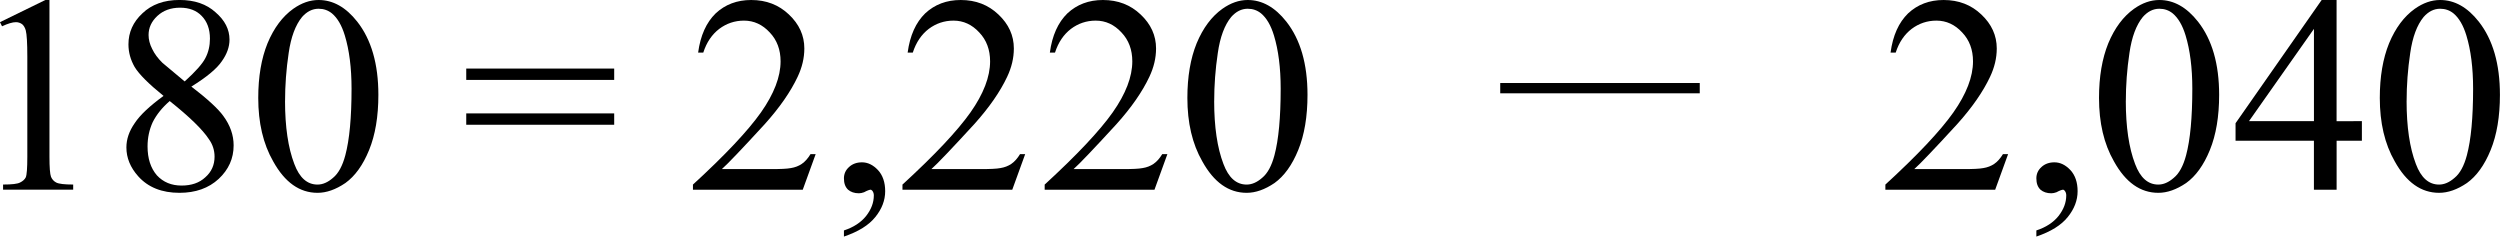
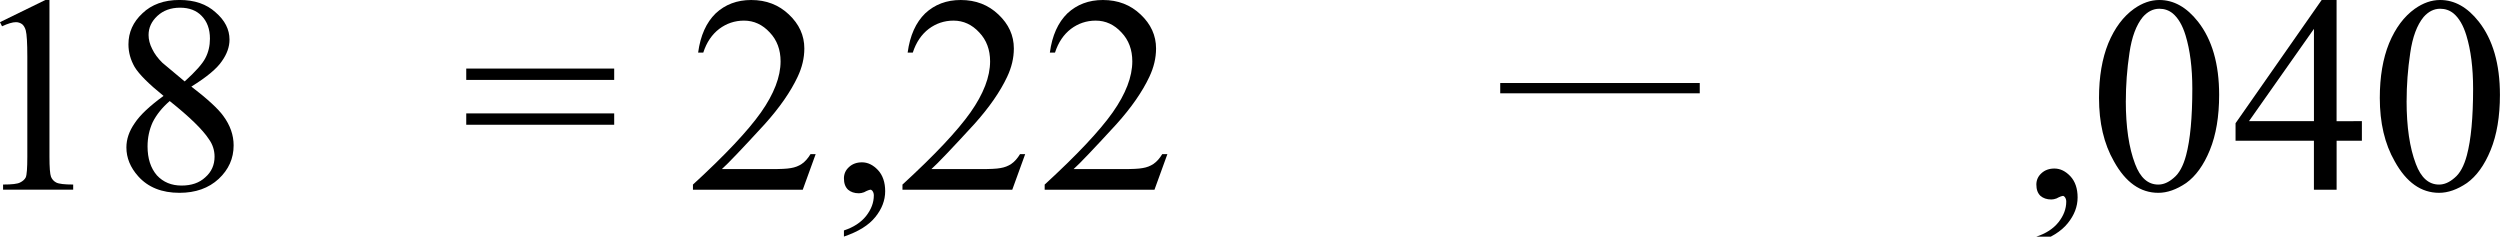
<svg xmlns="http://www.w3.org/2000/svg" xmlns:xlink="http://www.w3.org/1999/xlink" width="151.54pt" height="14.344pt" version="1.1" viewBox="0 0 151.54 14.344">
  <defs />
  <g>
    <g transform="translate(-101.15 -227.02)">
      <use x="168.5" y="121.22" xlink:href="#glyph-1-1" />
      <use x="99.384" y="151.46" xlink:href="#glyph-1-1" />
    </g>
    <g transform="matrix(2 0 0 2 -200.53 -335.34)">
      <g transform="translate(99.264,173.42)">
        <path d="m1-5.078 1.375-0.672h0.125v4.75c0 0.324 0.016 0.527 0.047 0.609 0.031 0.074 0.082 0.133 0.156 0.172 0.082 0.043 0.254 0.062 0.516 0.062v0.156h-2.125v-0.156c0.27 0 0.441-0.02 0.516-0.062 0.082-0.039 0.141-0.094 0.172-0.156 0.031-0.07 0.047-0.281 0.047-0.625v-3.031c0-0.414-0.016-0.68-0.047-0.797-0.023-0.082-0.059-0.145-0.109-0.188-0.055-0.039-0.117-0.062-0.188-0.062-0.105 0-0.246 0.043-0.422 0.125z" />
      </g>
      <g transform="translate(103.58 173.42)">
        <path d="m1.641-2.844c-0.449-0.363-0.742-0.656-0.875-0.875-0.125-0.219-0.188-0.445-0.188-0.688 0-0.363 0.141-0.676 0.422-0.938 0.281-0.27 0.656-0.406 1.125-0.406 0.457 0 0.82 0.125 1.094 0.375 0.281 0.242 0.422 0.516 0.422 0.828 0 0.219-0.078 0.438-0.234 0.656-0.148 0.219-0.453 0.477-0.922 0.766 0.488 0.375 0.812 0.672 0.969 0.891 0.207 0.281 0.312 0.578 0.312 0.891 0 0.398-0.152 0.734-0.453 1.016-0.305 0.281-0.699 0.422-1.188 0.422-0.531 0-0.949-0.164-1.25-0.5-0.242-0.27-0.359-0.562-0.359-0.875 0-0.25 0.082-0.492 0.25-0.734 0.164-0.25 0.457-0.523 0.875-0.828zm0.641-0.438c0.332-0.301 0.539-0.535 0.625-0.703 0.094-0.176 0.141-0.375 0.141-0.594 0-0.289-0.086-0.52-0.25-0.688-0.156-0.164-0.375-0.25-0.656-0.25s-0.512 0.086-0.688 0.25c-0.18 0.168-0.266 0.359-0.266 0.578 0 0.137 0.035 0.277 0.109 0.422 0.07 0.148 0.176 0.289 0.312 0.422zm-0.453 0.594c-0.23 0.199-0.402 0.414-0.516 0.641-0.105 0.23-0.156 0.477-0.156 0.734 0 0.367 0.094 0.656 0.281 0.875 0.195 0.211 0.445 0.312 0.75 0.312 0.301 0 0.539-0.082 0.719-0.25 0.188-0.164 0.281-0.375 0.281-0.625 0-0.195-0.059-0.375-0.172-0.531-0.188-0.289-0.586-0.676-1.188-1.156z" />
      </g>
      <g transform="translate(107.78 173.42)">
-         <path d="m0.312-2.781c0-0.645 0.094-1.195 0.281-1.656 0.195-0.469 0.457-0.816 0.781-1.047 0.25-0.176 0.504-0.266 0.766-0.266 0.438 0 0.828 0.219 1.172 0.656 0.426 0.543 0.641 1.281 0.641 2.219 0 0.656-0.094 1.215-0.281 1.672-0.188 0.461-0.43 0.793-0.719 1-0.293 0.199-0.574 0.297-0.844 0.297-0.543 0-0.992-0.316-1.344-0.953-0.305-0.531-0.453-1.172-0.453-1.922zm0.812 0.094c0 0.781 0.094 1.418 0.281 1.906 0.156 0.418 0.391 0.625 0.703 0.625 0.156 0 0.312-0.066 0.469-0.203 0.164-0.133 0.289-0.363 0.375-0.688 0.125-0.469 0.188-1.141 0.188-2.016 0-0.633-0.07-1.172-0.203-1.609-0.094-0.312-0.227-0.535-0.391-0.672-0.117-0.094-0.25-0.141-0.406-0.141-0.188 0-0.355 0.086-0.5 0.25-0.199 0.242-0.336 0.605-0.406 1.094-0.074 0.492-0.109 0.977-0.109 1.453z" />
-       </g>
+         </g>
    </g>
    <g transform="translate(-101.15 -227.02)">
      <use x="112.087" y="173.42" xlink:href="#glyph-2-4" />
    </g>
    <g transform="matrix(2 0 0 2 -200.53 -335.34)">
      <g transform="translate(114.24 173.42)">
        <path d="m0.156-3.672h4.484v0.344h-4.484zm0 1.359h4.484v0.344h-4.484z" />
      </g>
      <g transform="translate(121.08 173.42)">
        <path d="m3.906-1.078-0.391 1.078h-3.328v-0.156c0.977-0.895 1.664-1.625 2.062-2.188 0.395-0.562 0.594-1.078 0.594-1.547 0-0.352-0.109-0.645-0.328-0.875-0.219-0.238-0.48-0.359-0.781-0.359-0.281 0-0.531 0.086-0.75 0.25-0.219 0.168-0.383 0.406-0.484 0.719h-0.156c0.07-0.52 0.25-0.914 0.531-1.188 0.289-0.27 0.648-0.406 1.078-0.406 0.457 0 0.836 0.148 1.141 0.438 0.312 0.293 0.469 0.637 0.469 1.031 0 0.293-0.07 0.578-0.203 0.859-0.211 0.449-0.543 0.93-1 1.438-0.688 0.75-1.121 1.203-1.297 1.359h1.484c0.289 0 0.492-0.008 0.609-0.031 0.125-0.02 0.234-0.062 0.328-0.125 0.102-0.07 0.191-0.172 0.266-0.297z" />
      </g>
      <g transform="translate(125.39 173.42)">
        <path d="m0.453 1.422v-0.188c0.289-0.094 0.516-0.242 0.672-0.438 0.156-0.199 0.234-0.406 0.234-0.625 0-0.055-0.016-0.102-0.047-0.141-0.023-0.023-0.039-0.031-0.047-0.031-0.031 0-0.102 0.023-0.203 0.078-0.055 0.02-0.105 0.031-0.156 0.031-0.137 0-0.246-0.039-0.328-0.109-0.086-0.082-0.125-0.195-0.125-0.344 0-0.133 0.051-0.25 0.156-0.344 0.102-0.094 0.234-0.141 0.391-0.141 0.176 0 0.336 0.078 0.484 0.234 0.145 0.156 0.219 0.371 0.219 0.641 0 0.281-0.102 0.539-0.297 0.781-0.199 0.25-0.516 0.445-0.953 0.594z" />
      </g>
      <g transform="translate(127.43 173.42)">
        <path d="m3.906-1.078-0.391 1.078h-3.328v-0.156c0.977-0.895 1.664-1.625 2.062-2.188 0.395-0.562 0.594-1.078 0.594-1.547 0-0.352-0.109-0.645-0.328-0.875-0.219-0.238-0.48-0.359-0.781-0.359-0.281 0-0.531 0.086-0.75 0.25-0.219 0.168-0.383 0.406-0.484 0.719h-0.156c0.07-0.52 0.25-0.914 0.531-1.188 0.289-0.27 0.648-0.406 1.078-0.406 0.457 0 0.836 0.148 1.141 0.438 0.312 0.293 0.469 0.637 0.469 1.031 0 0.293-0.07 0.578-0.203 0.859-0.211 0.449-0.543 0.93-1 1.438-0.688 0.75-1.121 1.203-1.297 1.359h1.484c0.289 0 0.492-0.008 0.609-0.031 0.125-0.02 0.234-0.062 0.328-0.125 0.102-0.07 0.191-0.172 0.266-0.297z" />
      </g>
      <g transform="translate(131.74 173.42)">
        <path d="m3.906-1.078-0.391 1.078h-3.328v-0.156c0.977-0.895 1.664-1.625 2.062-2.188 0.395-0.562 0.594-1.078 0.594-1.547 0-0.352-0.109-0.645-0.328-0.875-0.219-0.238-0.48-0.359-0.781-0.359-0.281 0-0.531 0.086-0.75 0.25-0.219 0.168-0.383 0.406-0.484 0.719h-0.156c0.07-0.52 0.25-0.914 0.531-1.188 0.289-0.27 0.648-0.406 1.078-0.406 0.457 0 0.836 0.148 1.141 0.438 0.312 0.293 0.469 0.637 0.469 1.031 0 0.293-0.07 0.578-0.203 0.859-0.211 0.449-0.543 0.93-1 1.438-0.688 0.75-1.121 1.203-1.297 1.359h1.484c0.289 0 0.492-0.008 0.609-0.031 0.125-0.02 0.234-0.062 0.328-0.125 0.102-0.07 0.191-0.172 0.266-0.297z" />
      </g>
      <g transform="translate(135.94 173.42)">
-         <path d="m0.312-2.781c0-0.645 0.094-1.195 0.281-1.656 0.195-0.469 0.457-0.816 0.781-1.047 0.25-0.176 0.504-0.266 0.766-0.266 0.438 0 0.828 0.219 1.172 0.656 0.426 0.543 0.641 1.281 0.641 2.219 0 0.656-0.094 1.215-0.281 1.672-0.188 0.461-0.43 0.793-0.719 1-0.293 0.199-0.574 0.297-0.844 0.297-0.543 0-0.992-0.316-1.344-0.953-0.305-0.531-0.453-1.172-0.453-1.922zm0.812 0.094c0 0.781 0.094 1.418 0.281 1.906 0.156 0.418 0.391 0.625 0.703 0.625 0.156 0 0.312-0.066 0.469-0.203 0.164-0.133 0.289-0.363 0.375-0.688 0.125-0.469 0.188-1.141 0.188-2.016 0-0.633-0.07-1.172-0.203-1.609-0.094-0.312-0.227-0.535-0.391-0.672-0.117-0.094-0.25-0.141-0.406-0.141-0.188 0-0.355 0.086-0.5 0.25-0.199 0.242-0.336 0.605-0.406 1.094-0.074 0.492-0.109 0.977-0.109 1.453z" />
-       </g>
+         </g>
    </g>
    <g transform="translate(-101.15 -227.02)">
      <use x="140.143" y="173.42" xlink:href="#glyph-2-4" />
    </g>
    <g transform="matrix(2 0 0 2 -200.53 -335.34)">
      <g transform="translate(144.5,173.42)">
        <path d="m1.234-2.922v-0.312h6.047v0.312z" />
      </g>
    </g>
    <g transform="translate(-101.15 -227.02)">
      <use x="153.02" y="173.42" xlink:href="#glyph-2-4" />
    </g>
    <g transform="matrix(2 0 0 2 -200.53 -335.34)">
      <g transform="translate(157.22,173.42)">
-         <path d="m3.906-1.078-0.391 1.078h-3.328v-0.156c0.977-0.895 1.664-1.625 2.062-2.188 0.395-0.562 0.594-1.078 0.594-1.547 0-0.352-0.109-0.645-0.328-0.875-0.219-0.238-0.48-0.359-0.781-0.359-0.281 0-0.531 0.086-0.75 0.25-0.219 0.168-0.383 0.406-0.484 0.719h-0.156c0.07-0.52 0.25-0.914 0.531-1.188 0.289-0.27 0.648-0.406 1.078-0.406 0.457 0 0.836 0.148 1.141 0.438 0.312 0.293 0.469 0.637 0.469 1.031 0 0.293-0.07 0.578-0.203 0.859-0.211 0.449-0.543 0.93-1 1.438-0.688 0.75-1.121 1.203-1.297 1.359h1.484c0.289 0 0.492-0.008 0.609-0.031 0.125-0.02 0.234-0.062 0.328-0.125 0.102-0.07 0.191-0.172 0.266-0.297z" />
-       </g>
+         </g>
      <g transform="translate(161.53 173.42)">
-         <path d="m0.453 1.422v-0.188c0.289-0.094 0.516-0.242 0.672-0.438 0.156-0.199 0.234-0.406 0.234-0.625 0-0.055-0.016-0.102-0.047-0.141-0.023-0.023-0.039-0.031-0.047-0.031-0.031 0-0.102 0.023-0.203 0.078-0.055 0.02-0.105 0.031-0.156 0.031-0.137 0-0.246-0.039-0.328-0.109-0.086-0.082-0.125-0.195-0.125-0.344 0-0.133 0.051-0.25 0.156-0.344 0.102-0.094 0.234-0.141 0.391-0.141 0.176 0 0.336 0.078 0.484 0.234 0.145 0.156 0.219 0.371 0.219 0.641 0 0.281-0.102 0.539-0.297 0.781-0.199 0.25-0.516 0.445-0.953 0.594z" />
+         <path d="m0.453 1.422c0.289-0.094 0.516-0.242 0.672-0.438 0.156-0.199 0.234-0.406 0.234-0.625 0-0.055-0.016-0.102-0.047-0.141-0.023-0.023-0.039-0.031-0.047-0.031-0.031 0-0.102 0.023-0.203 0.078-0.055 0.02-0.105 0.031-0.156 0.031-0.137 0-0.246-0.039-0.328-0.109-0.086-0.082-0.125-0.195-0.125-0.344 0-0.133 0.051-0.25 0.156-0.344 0.102-0.094 0.234-0.141 0.391-0.141 0.176 0 0.336 0.078 0.484 0.234 0.145 0.156 0.219 0.371 0.219 0.641 0 0.281-0.102 0.539-0.297 0.781-0.199 0.25-0.516 0.445-0.953 0.594z" />
      </g>
      <g transform="translate(163.57 173.42)">
        <path d="m0.312-2.781c0-0.645 0.094-1.195 0.281-1.656 0.195-0.469 0.457-0.816 0.781-1.047 0.25-0.176 0.504-0.266 0.766-0.266 0.438 0 0.828 0.219 1.172 0.656 0.426 0.543 0.641 1.281 0.641 2.219 0 0.656-0.094 1.215-0.281 1.672-0.188 0.461-0.43 0.793-0.719 1-0.293 0.199-0.574 0.297-0.844 0.297-0.543 0-0.992-0.316-1.344-0.953-0.305-0.531-0.453-1.172-0.453-1.922zm0.812 0.094c0 0.781 0.094 1.418 0.281 1.906 0.156 0.418 0.391 0.625 0.703 0.625 0.156 0 0.312-0.066 0.469-0.203 0.164-0.133 0.289-0.363 0.375-0.688 0.125-0.469 0.188-1.141 0.188-2.016 0-0.633-0.07-1.172-0.203-1.609-0.094-0.312-0.227-0.535-0.391-0.672-0.117-0.094-0.25-0.141-0.406-0.141-0.188 0-0.355 0.086-0.5 0.25-0.199 0.242-0.336 0.605-0.406 1.094-0.074 0.492-0.109 0.977-0.109 1.453z" />
      </g>
      <g transform="translate(167.88 173.42)">
        <path d="m3.969-2.078v0.594h-0.766v1.484h-0.688v-1.484h-2.375v-0.531l2.609-3.734h0.453v3.672zm-1.453 0v-2.797l-1.969 2.797z" />
      </g>
      <g transform="translate(172.08 173.42)">
        <path d="m0.312-2.781c0-0.645 0.094-1.195 0.281-1.656 0.195-0.469 0.457-0.816 0.781-1.047 0.25-0.176 0.504-0.266 0.766-0.266 0.438 0 0.828 0.219 1.172 0.656 0.426 0.543 0.641 1.281 0.641 2.219 0 0.656-0.094 1.215-0.281 1.672-0.188 0.461-0.43 0.793-0.719 1-0.293 0.199-0.574 0.297-0.844 0.297-0.543 0-0.992-0.316-1.344-0.953-0.305-0.531-0.453-1.172-0.453-1.922zm0.812 0.094c0 0.781 0.094 1.418 0.281 1.906 0.156 0.418 0.391 0.625 0.703 0.625 0.156 0 0.312-0.066 0.469-0.203 0.164-0.133 0.289-0.363 0.375-0.688 0.125-0.469 0.188-1.141 0.188-2.016 0-0.633-0.07-1.172-0.203-1.609-0.094-0.312-0.227-0.535-0.391-0.672-0.117-0.094-0.25-0.141-0.406-0.141-0.188 0-0.355 0.086-0.5 0.25-0.199 0.242-0.336 0.605-0.406 1.094-0.074 0.492-0.109 0.977-0.109 1.453z" />
      </g>
    </g>
    <g transform="translate(-101.15 -227.02)">
      <use x="176.3" y="173.42" xlink:href="#glyph-2-4" />
      <use x="99.384" y="195.5" xlink:href="#glyph-1-1" />
      <use x="112.087" y="217.34" xlink:href="#glyph-2-4" />
      <use x="133.796" y="217.34" xlink:href="#glyph-2-4" />
      <use x="187.73" y="217.34" xlink:href="#glyph-2-4" />
      <use x="222.41" y="217.34" xlink:href="#glyph-2-4" />
      <use x="85.104" y="239.3" xlink:href="#glyph-2-4" />
      <use x="188.33" y="271.49" xlink:href="#glyph-1-1" />
      <use x="85.104" y="301.25" xlink:href="#glyph-2-4" />
    </g>
  </g>
</svg>